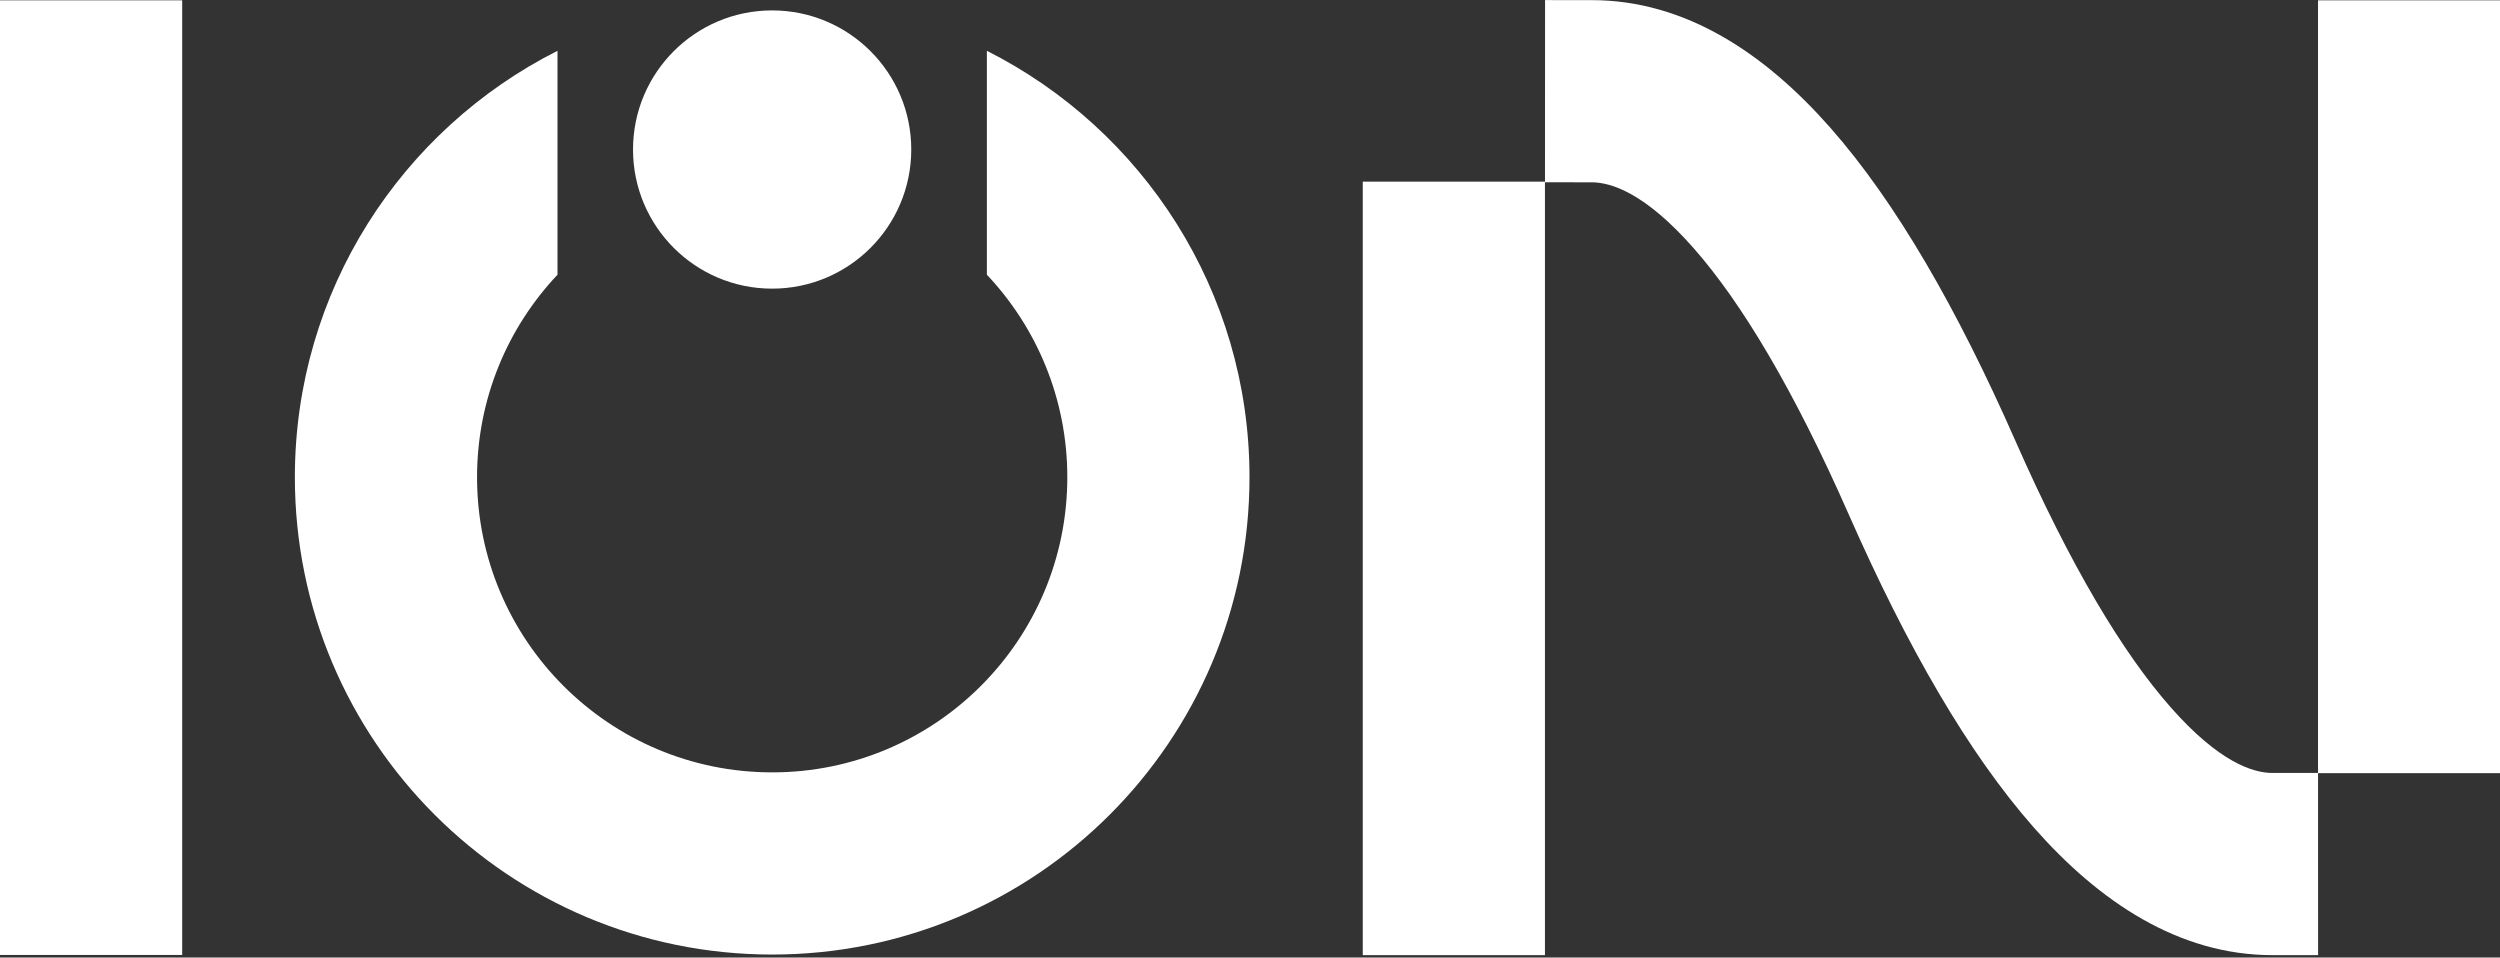
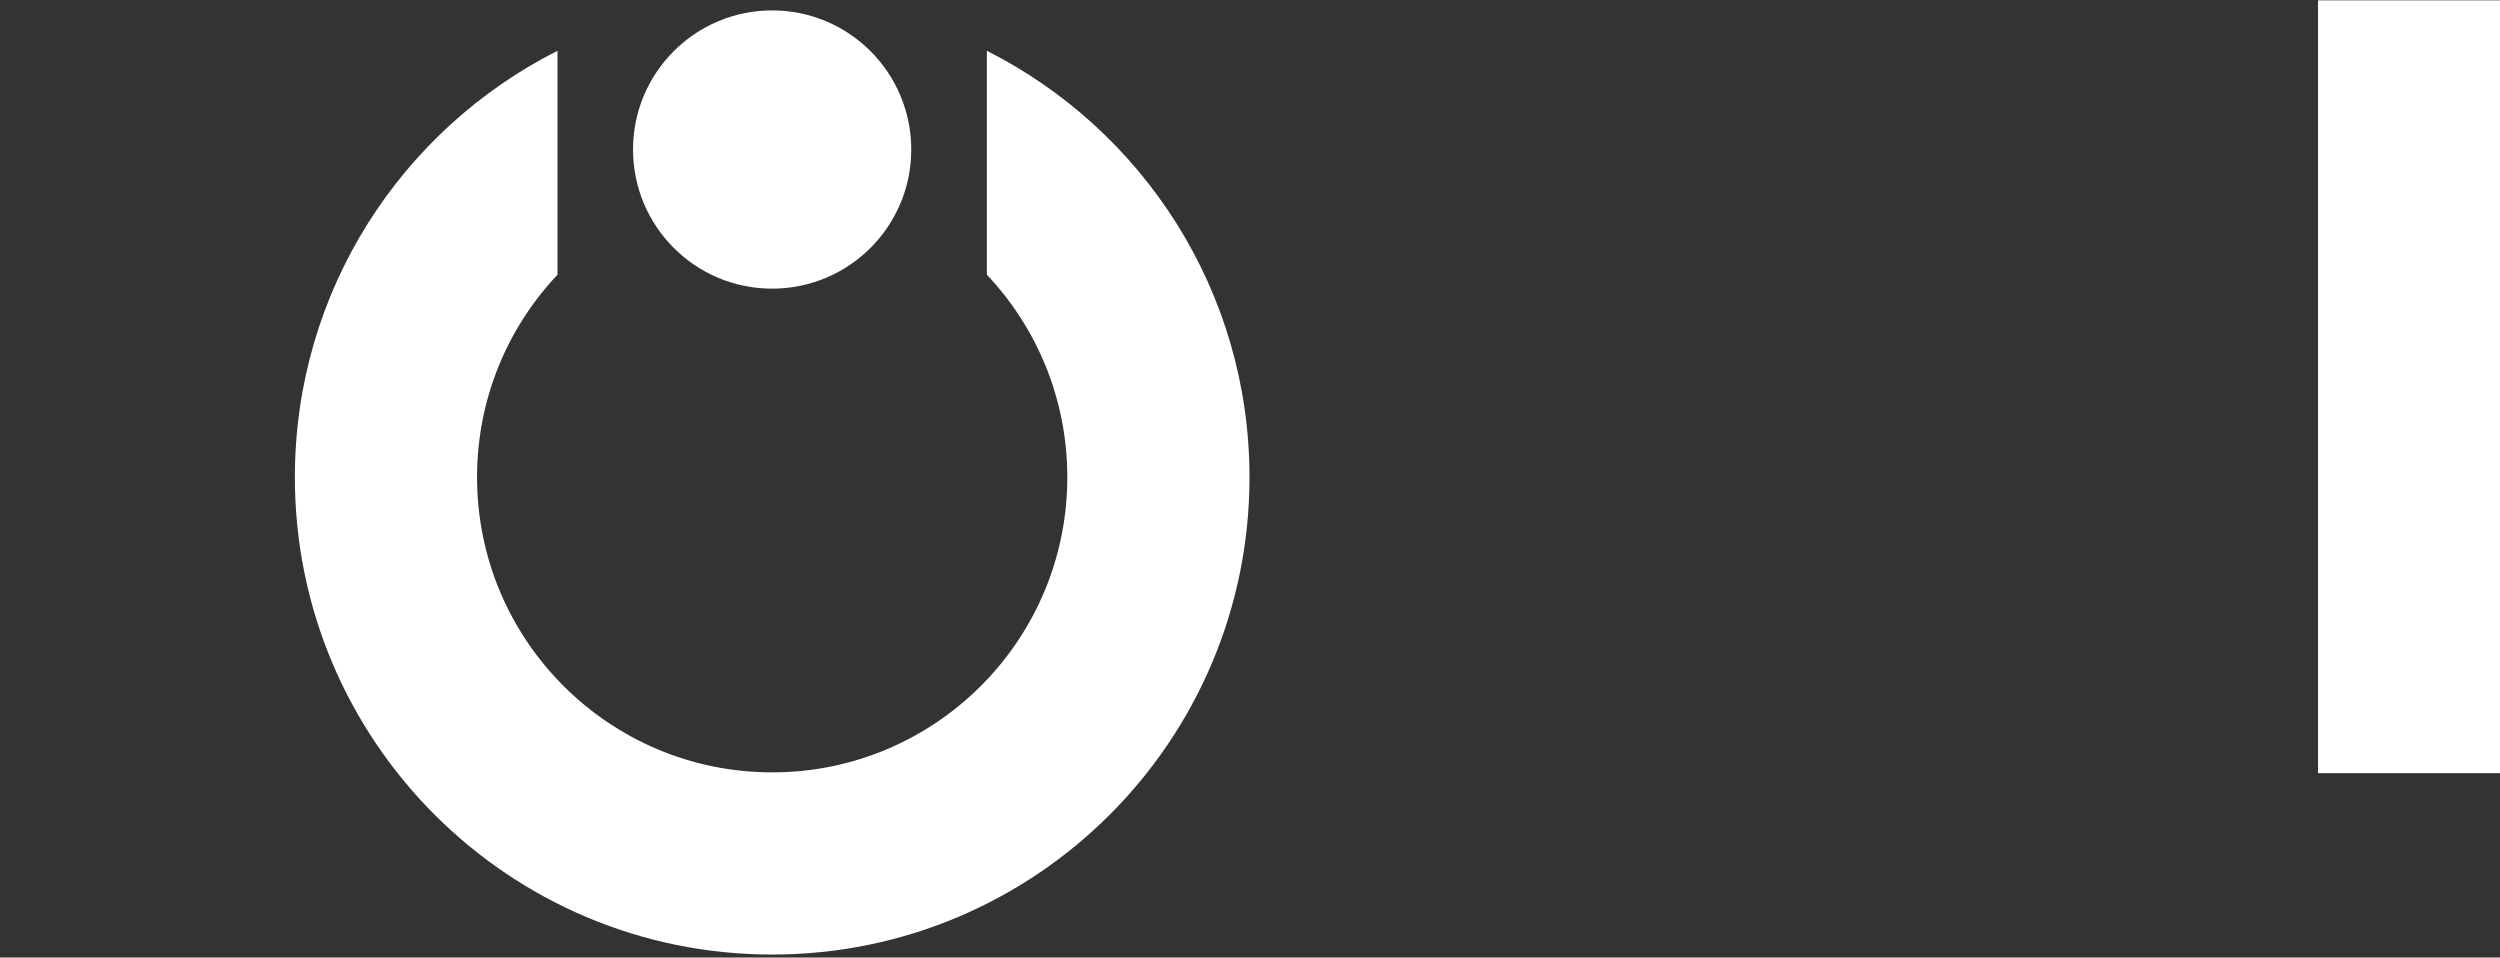
<svg xmlns="http://www.w3.org/2000/svg" width="1000" height="383" viewBox="0 0 1000 383" fill="none">
  <rect x="0" y="0" width="1000" height="383" fill="#333333" stroke="none" />
-   <path fill-rule="evenodd" clip-rule="evenodd" d="M72.873 0.131V381.983H0V0.131H72.873Z" fill="white" />
  <path d="M308.873 308.948C243.674 308.948 190.819 256.094 190.819 190.894C190.819 159.534 203.048 131.029 222.997 109.888V20.325C160.683 51.76 117.947 116.336 117.947 190.894C117.947 296.34 203.427 381.82 308.873 381.82C414.319 381.82 499.799 296.34 499.799 190.894C499.799 116.336 457.062 51.76 394.749 20.325V109.888C414.698 131.029 426.927 159.534 426.927 190.894C426.927 256.094 374.072 308.948 308.873 308.948Z" fill="white" />
  <circle cx="308.856" cy="59.811" r="55.647" fill="white" />
-   <path fill-rule="evenodd" clip-rule="evenodd" d="M617.977 72.66L617.977 382.056L545.105 382.056L545.104 72.66L617.977 72.66Z" fill="white" />
-   <path fill-rule="evenodd" clip-rule="evenodd" d="M617.996 72.91L636.68 72.926C644.514 72.929 658.081 77.271 677.42 99.228C696.567 120.968 717.47 155.761 739.485 205.742C762.855 258.8 787.338 301.291 813.579 331.075C839.629 360.643 871.456 382.067 909.016 382.057L927.234 382.052L927.215 309.179L908.996 309.184C901.164 309.186 887.599 304.855 868.257 282.901C849.105 261.163 828.197 226.365 806.175 176.368C782.812 123.326 758.336 80.845 732.106 51.064C706.066 21.499 674.255 0.07 636.712 0.053L618.028 0.037L617.996 72.91Z" fill="white" />
  <path fill-rule="evenodd" clip-rule="evenodd" d="M1000 0.131L1000 309.262L927.209 309.262L927.209 0.131L1000 0.131Z" fill="white" />
</svg>